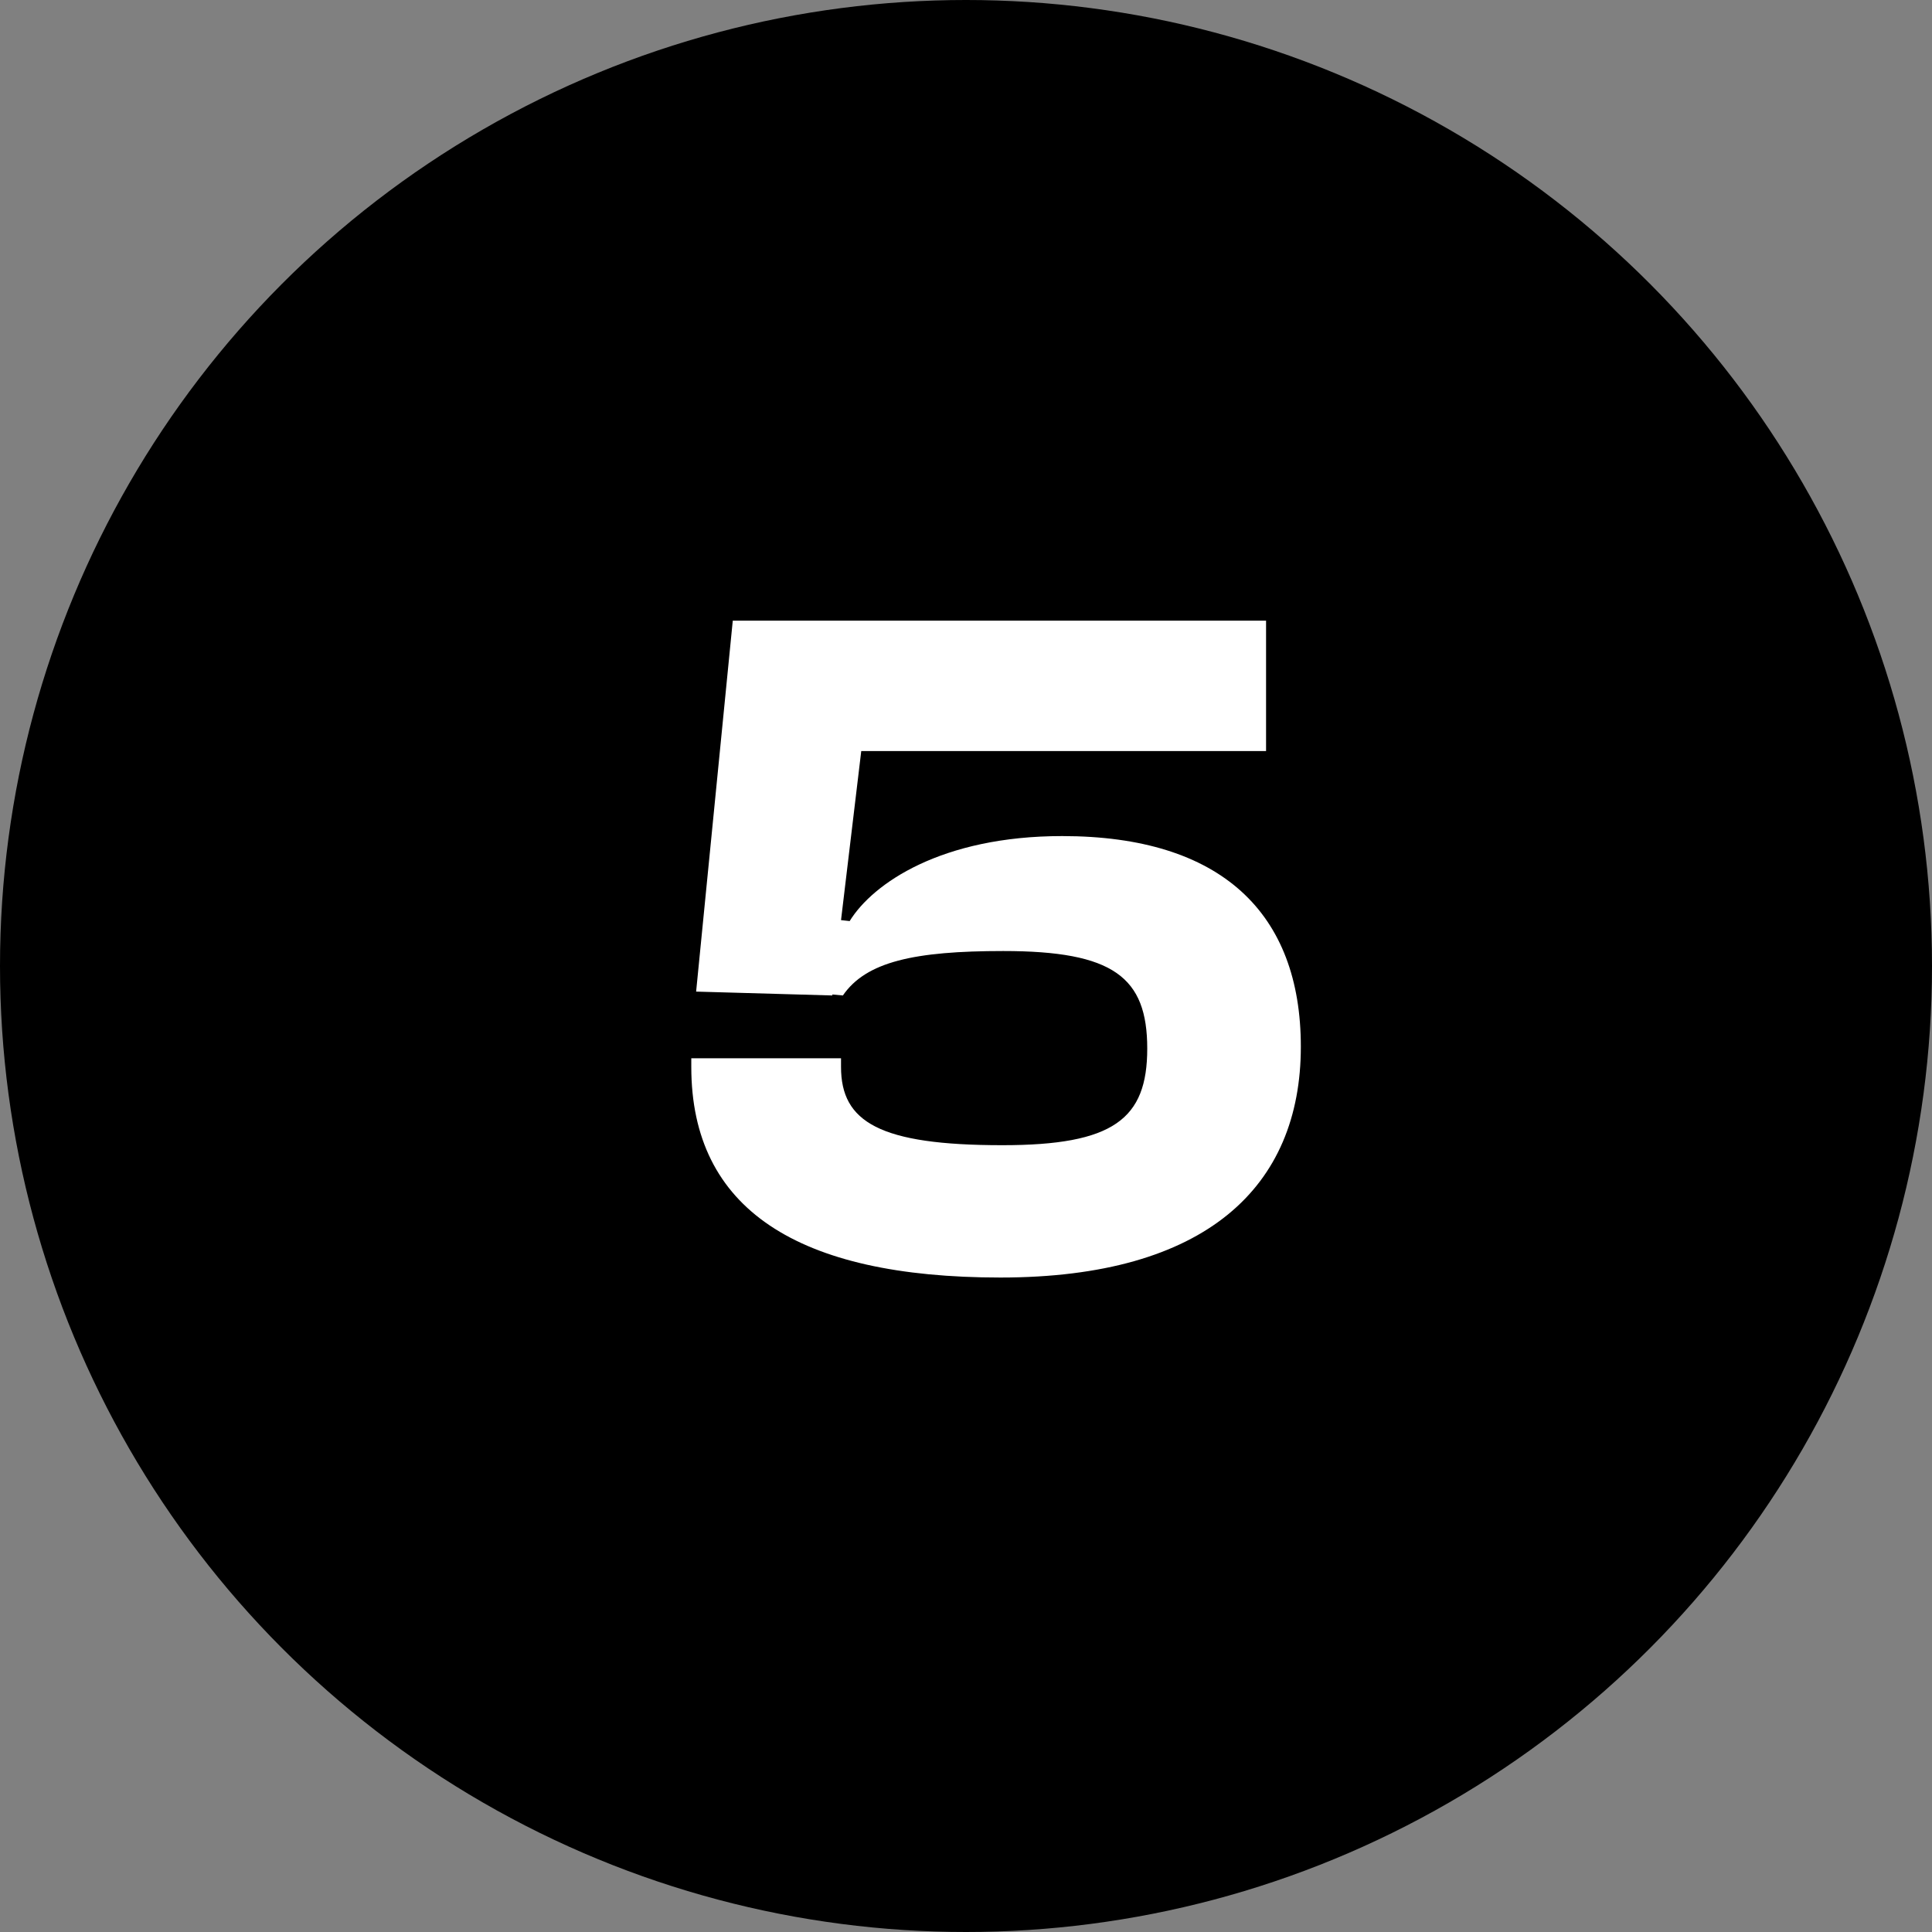
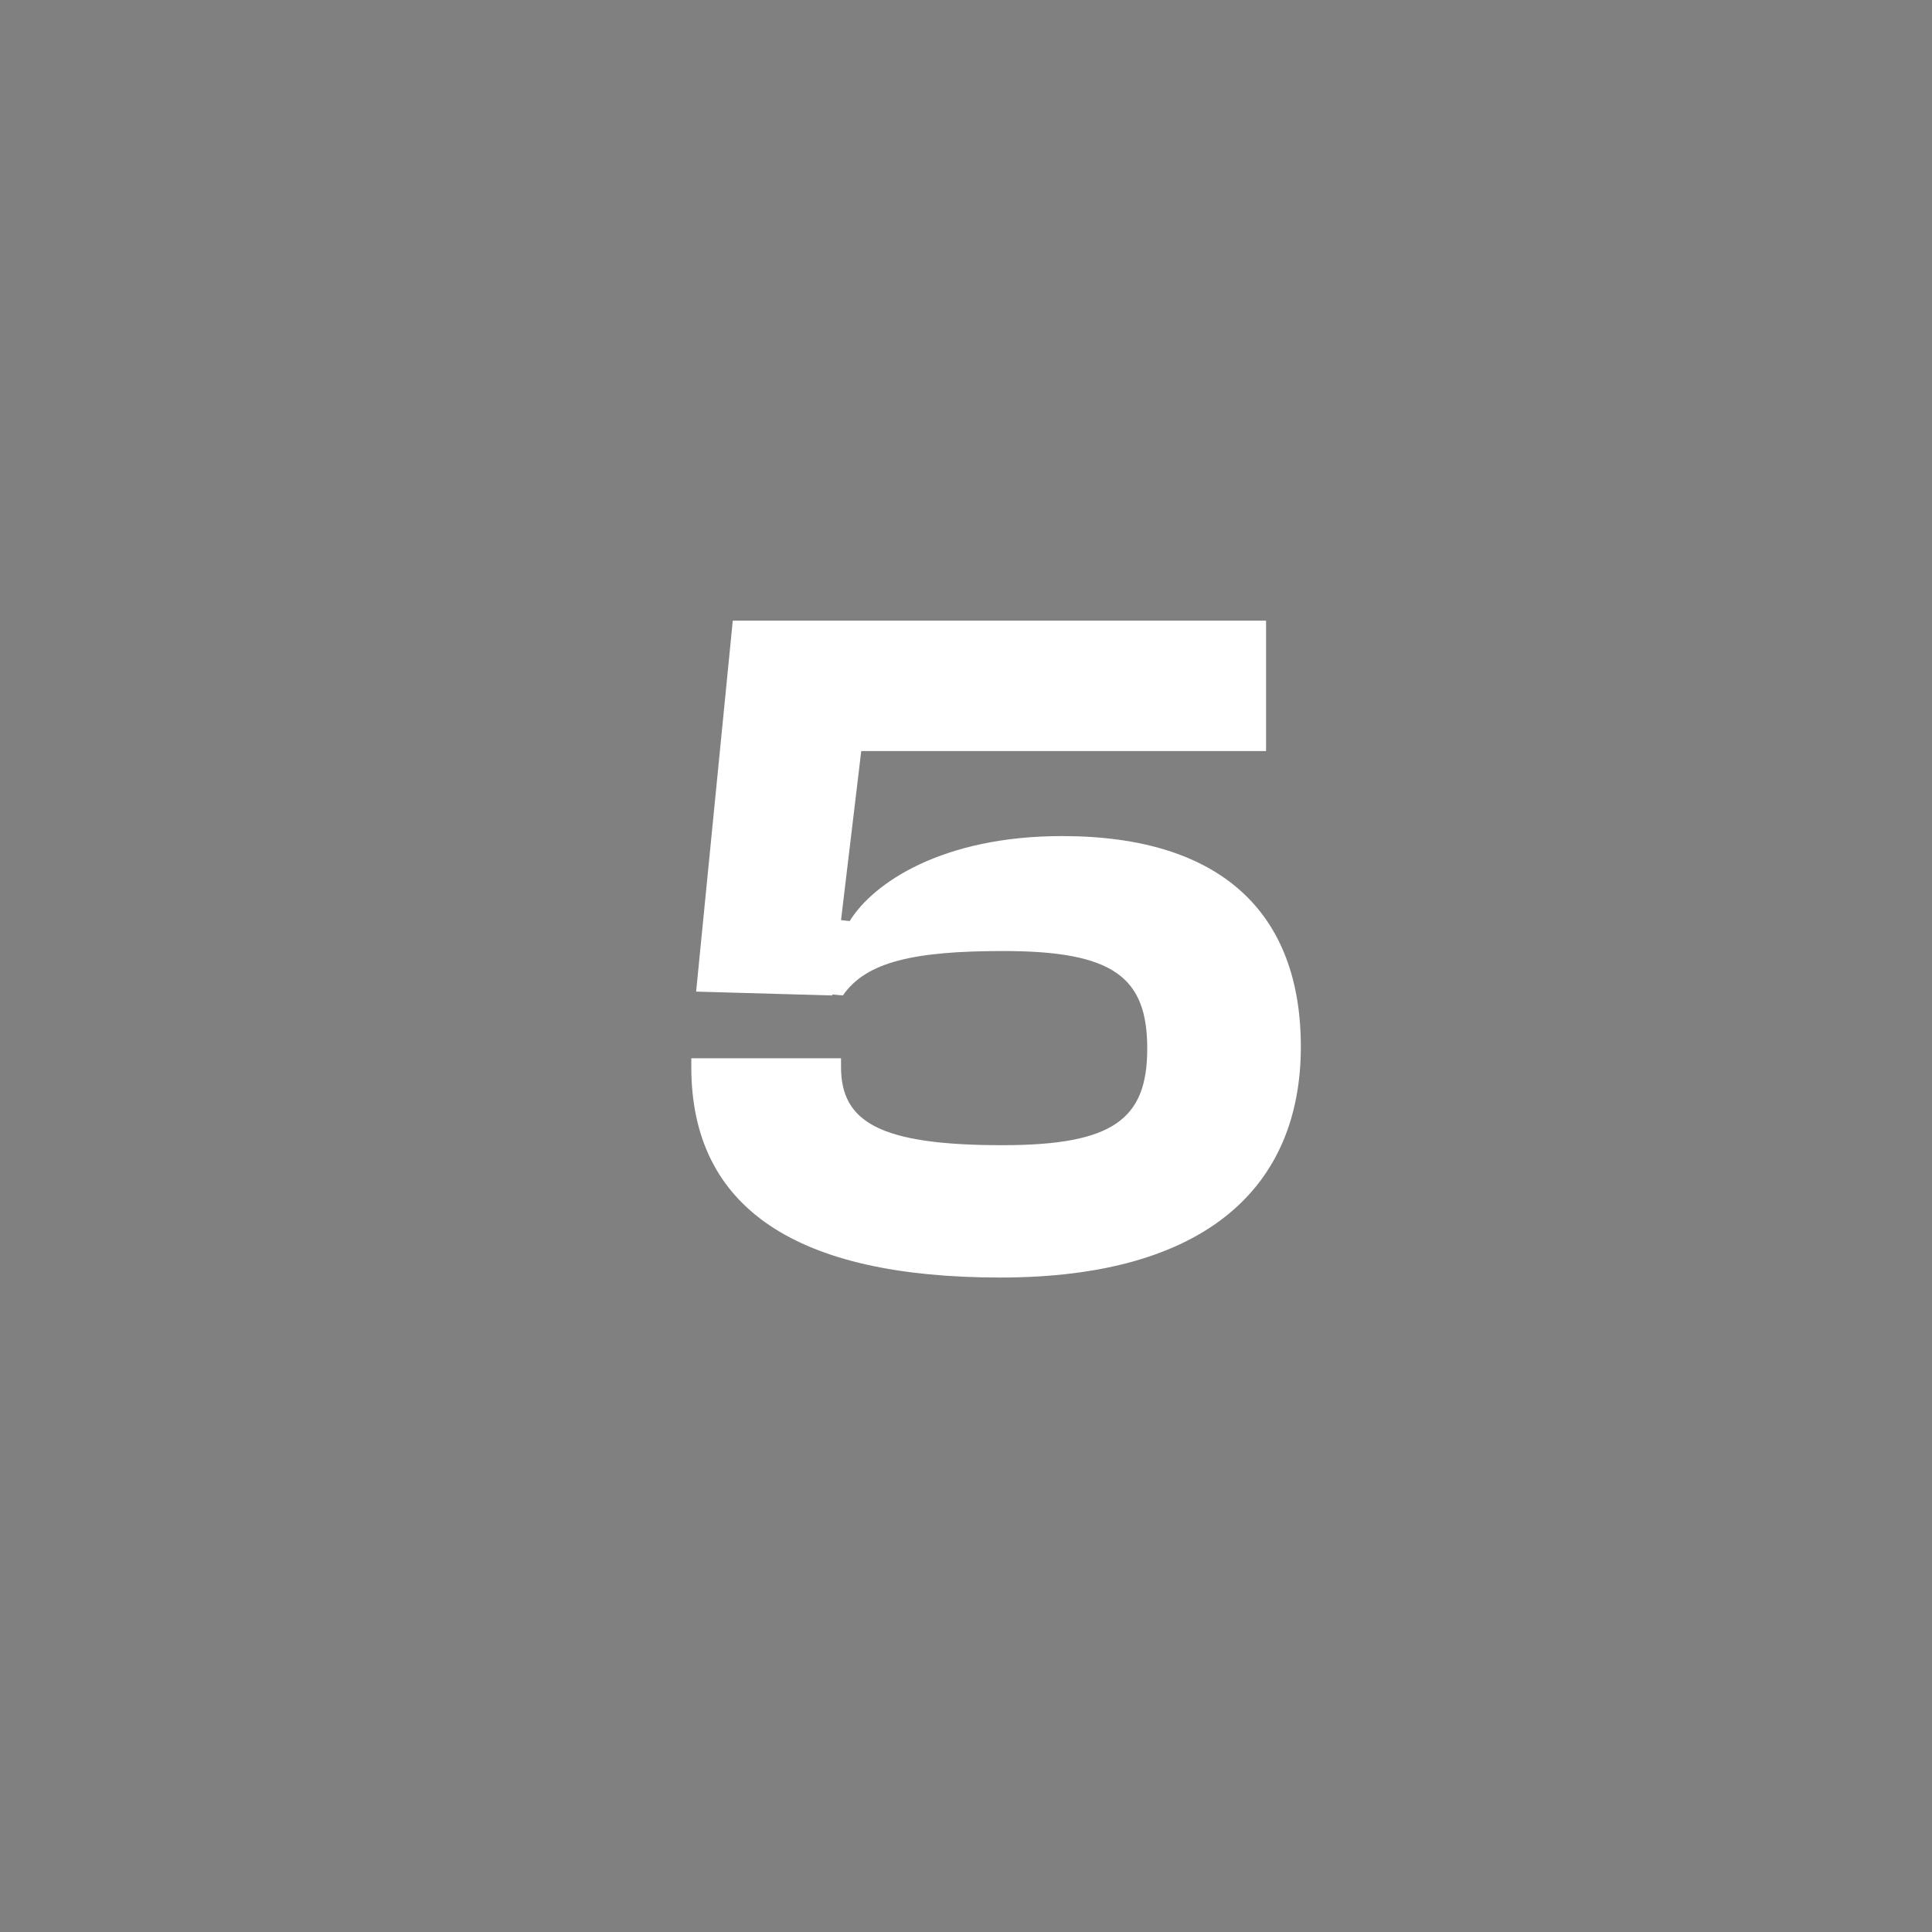
<svg xmlns="http://www.w3.org/2000/svg" width="32" height="32" viewBox="0 0 32 32" fill="none">
  <rect x="0" y="0" width="32" height="32" fill="#808080" stroke="none" />
-   <circle cx="16" cy="16" r="16" fill="black" />
  <path d="M16.57 21.16C19.977 21.16 21.546 19.656 21.546 17.336C21.546 15.128 20.233 13.848 17.593 13.848C15.594 13.848 14.457 14.632 14.073 15.256L13.93 15.24L14.265 12.44H20.97V10.28H12.137L11.53 16.424L13.786 16.488V16.472L13.961 16.488C14.345 15.928 15.146 15.752 16.617 15.752C18.442 15.752 19.002 16.184 19.002 17.368C19.002 18.536 18.442 18.968 16.602 18.968C14.569 18.968 13.93 18.584 13.93 17.672V17.528H11.45V17.672C11.45 20.024 13.21 21.16 16.57 21.16Z" fill="white" />
</svg>